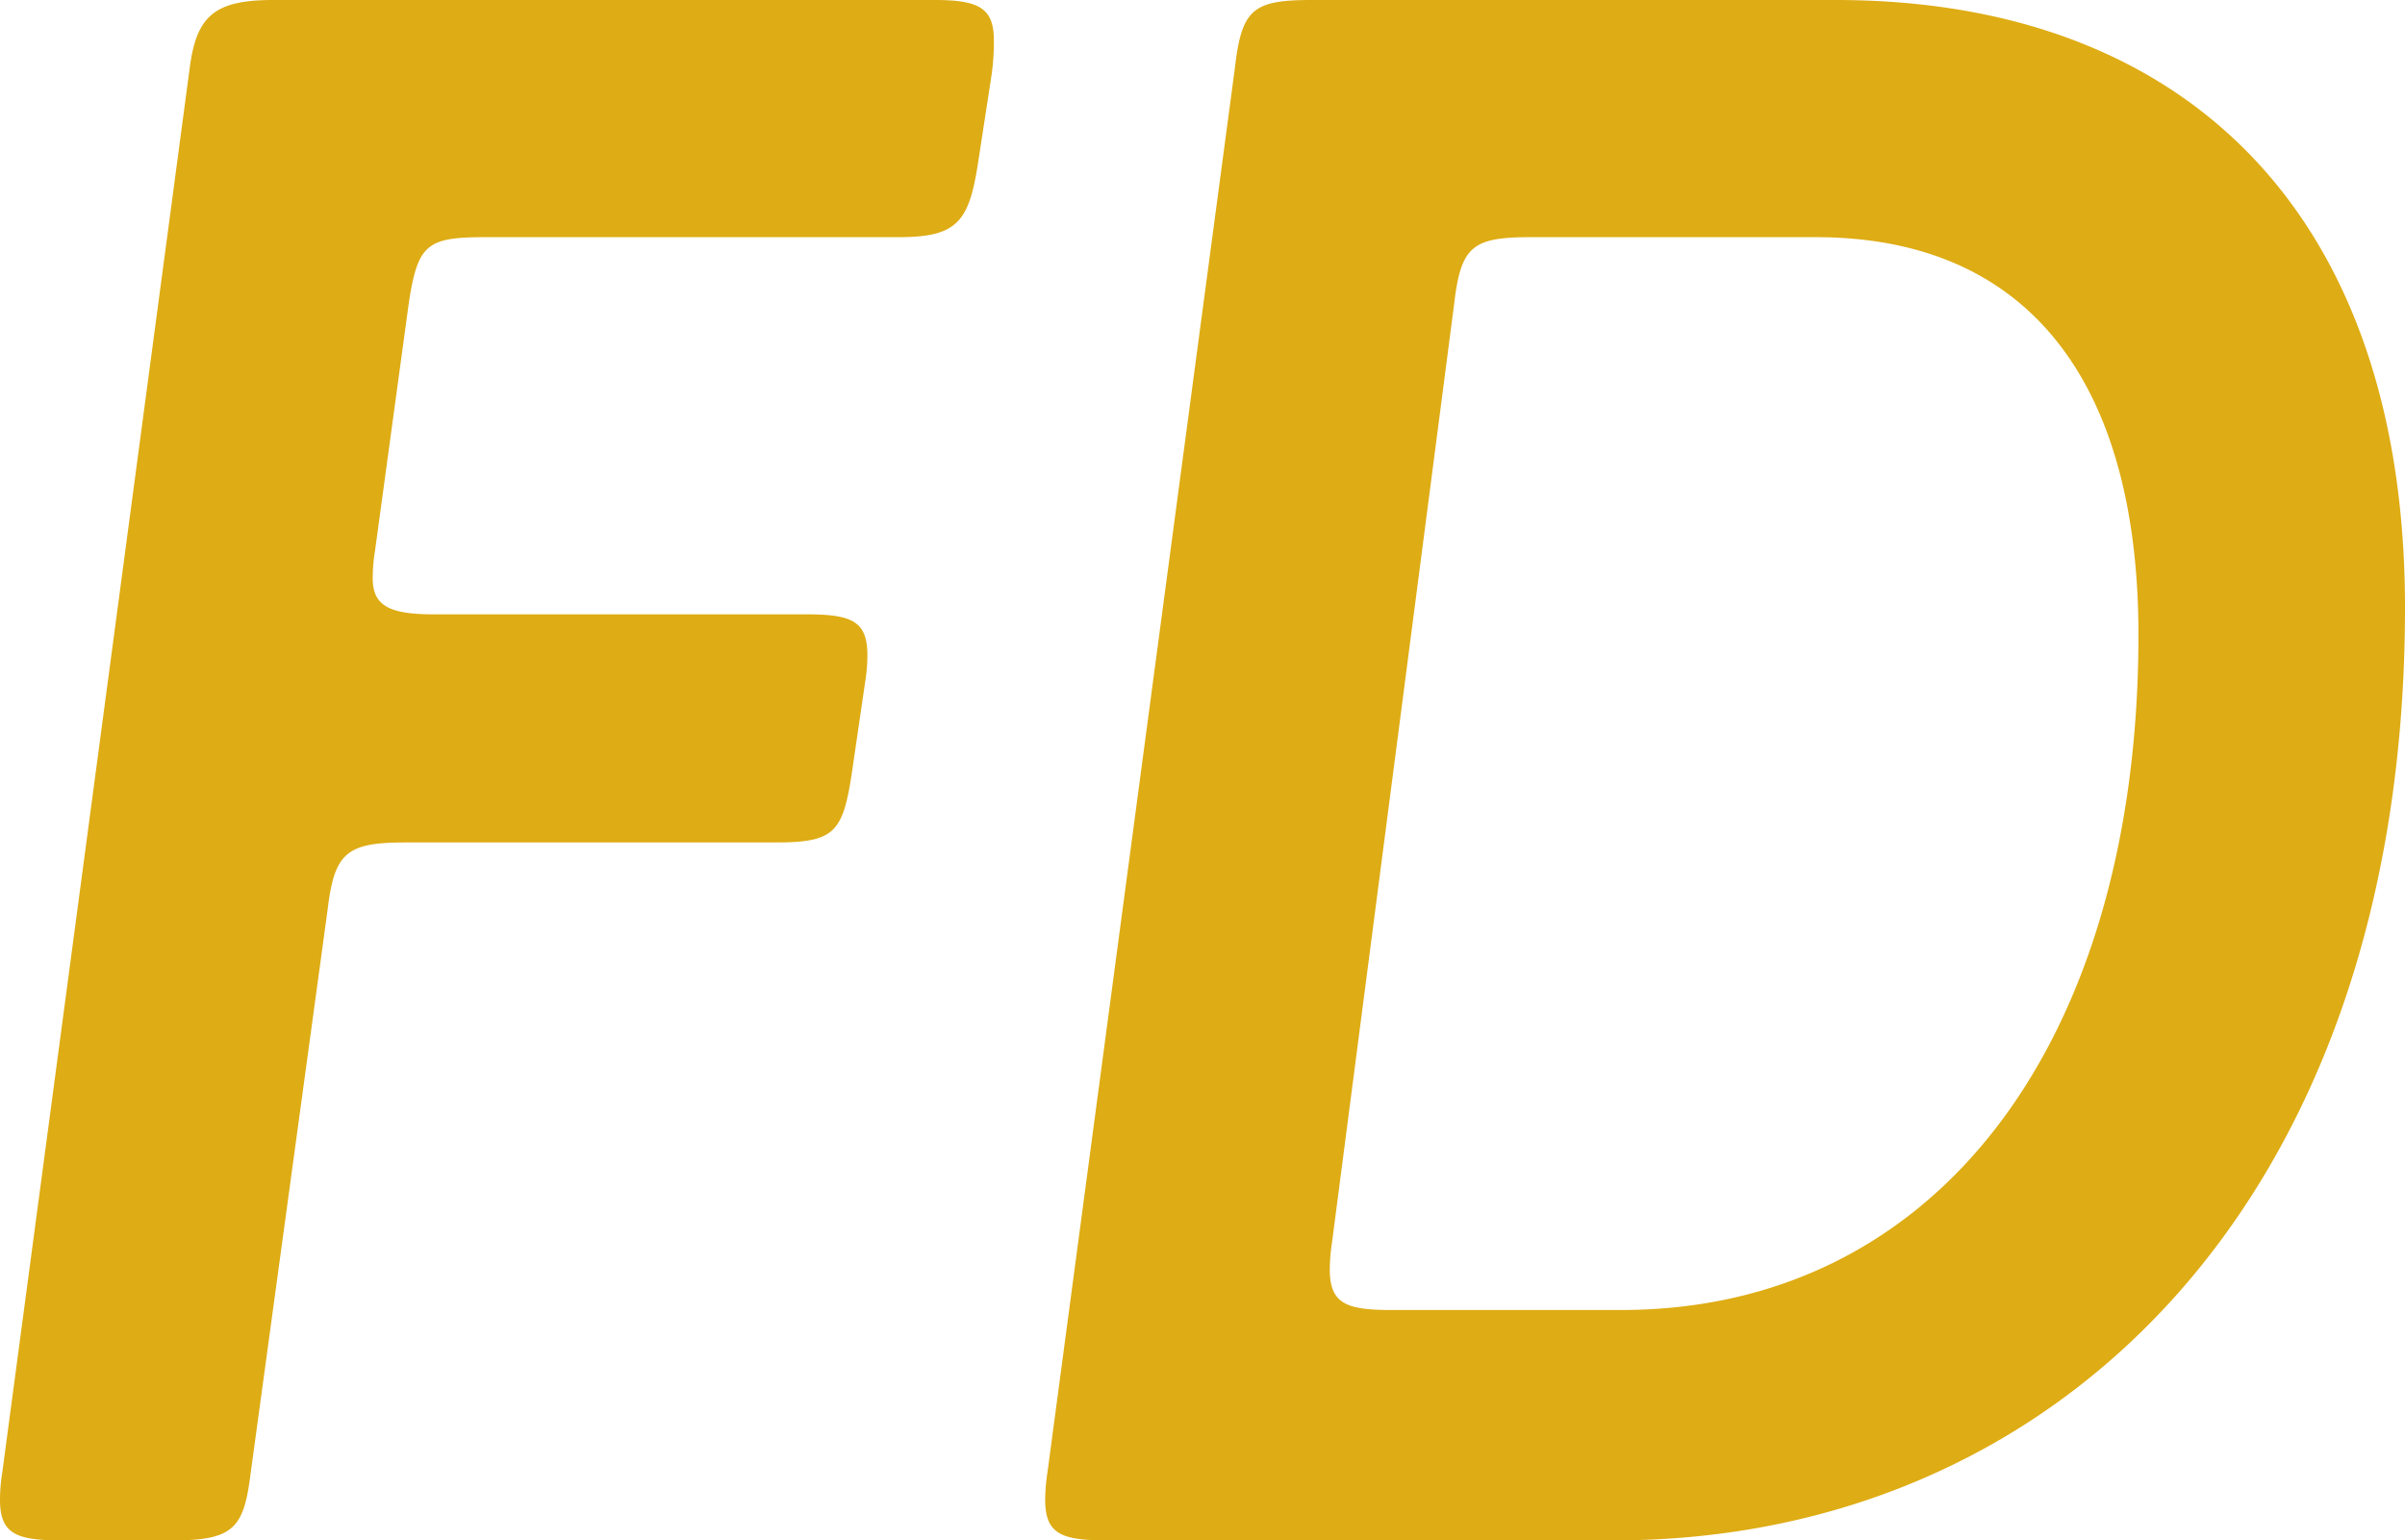
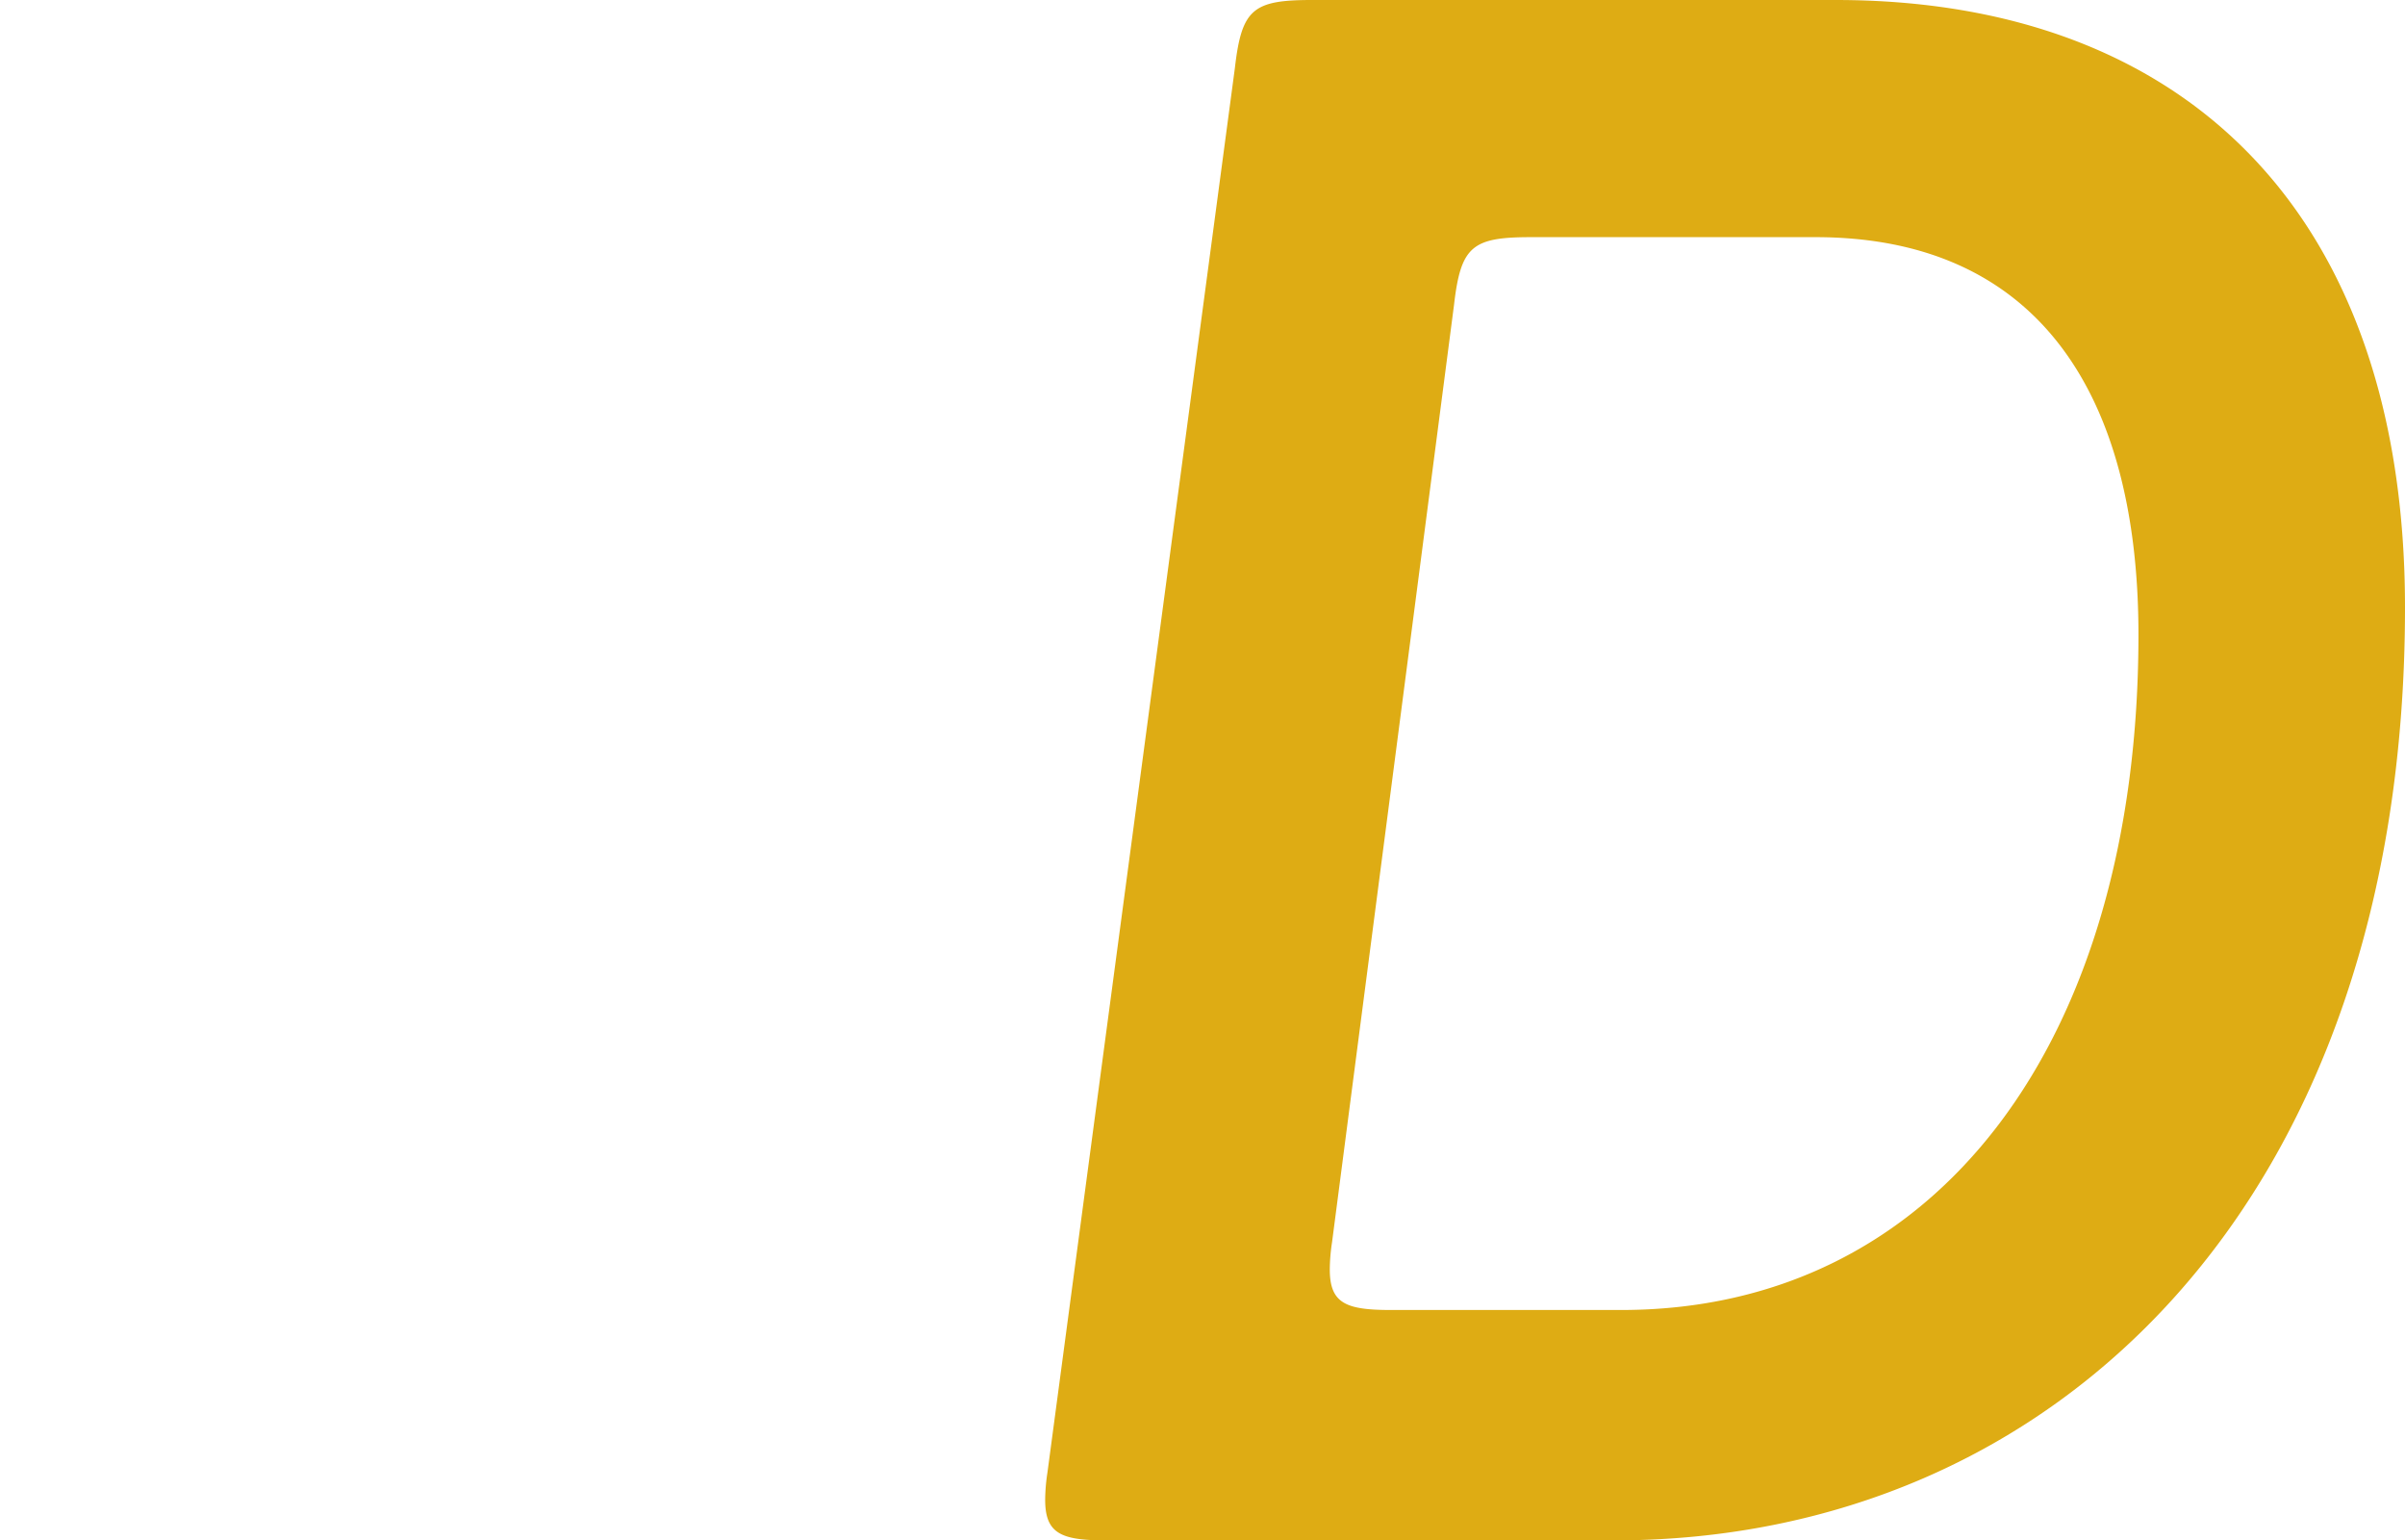
<svg xmlns="http://www.w3.org/2000/svg" viewBox="0 0 212.94 136.4">
  <defs>
    <style>.a{fill:#deac14;}</style>
  </defs>
  <title>img-mv-sub_3</title>
-   <path class="a" d="M9.6,168.2c-4,0-5.4-.6-5.4-3.6a15,15,0,0,1,.2-2.4L21,37.8c.6-4.6,2.2-6,7.4-6H87c4,0,5.2.8,5.2,3.6a21.24,21.24,0,0,1-.2,3l-1.2,7.8c-.8,5.2-1.8,6.6-7,6.6H47.2c-5.2,0-6,.6-6.8,5.8l-3,22a15,15,0,0,0-.2,2.4c0,2.4,1.4,3.2,5.4,3.2h33c4,0,5.4.6,5.4,3.6a15,15,0,0,1-.2,2.4l-1.2,8.2c-.8,5.2-1.6,6-6.8,6H40c-5.2,0-6.2,1-6.8,6l-6.8,49.8c-.6,4.8-1.4,6-6.8,6Z" transform="translate(-4.2 -31.8)" />
  <path class="a" d="M102.14,168.2c-4,0-5.4-.6-5.4-3.6a16.66,16.66,0,0,1,.2-2.4l16.6-124.4c.6-5.2,1.6-6,6.8-6h46.4c31,0,50.4,19,50.4,53.8,0,52.6-31,82.6-70,82.6Zm62.8-115.4h-25.2c-5.2,0-6.2.8-6.8,6l-10.8,83a16.66,16.66,0,0,0-.2,2.4c0,3,1.4,3.6,5.4,3.6h20.4c28,0,45.8-23.8,45.8-59.8C193.54,66.6,184.54,52.8,164.94,52.8Z" transform="translate(-4.2 -31.8)" />
</svg>